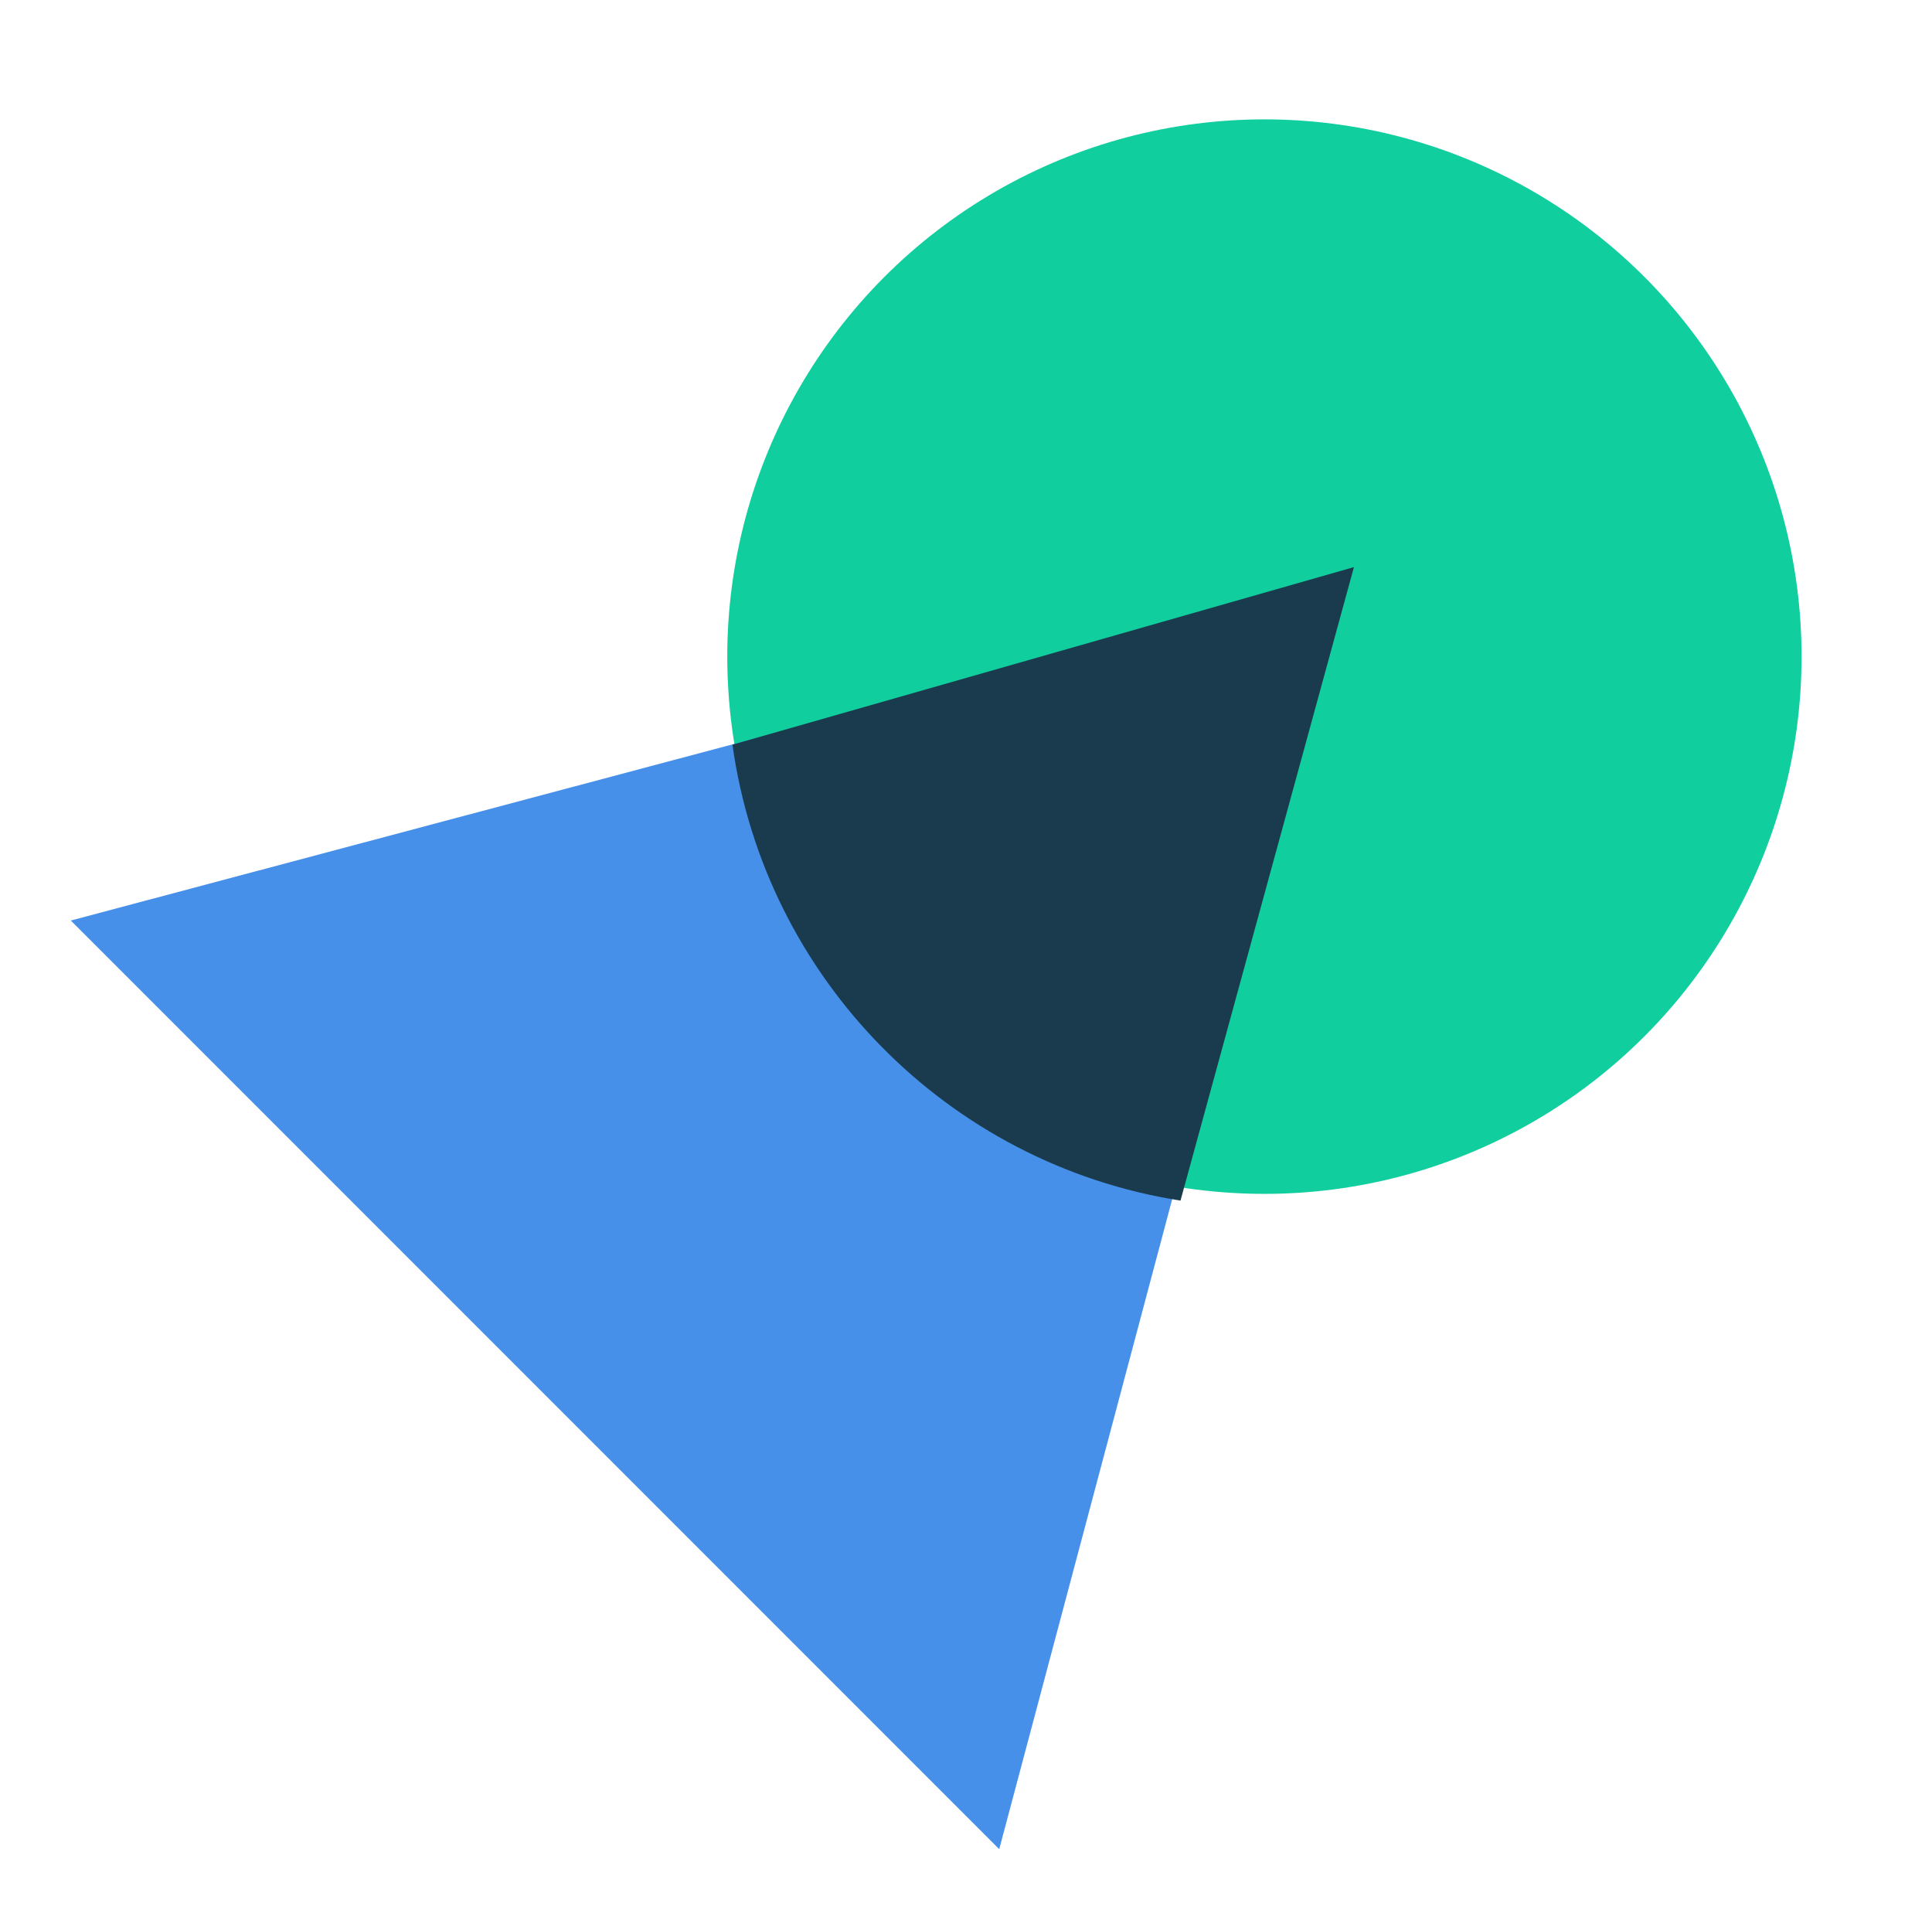
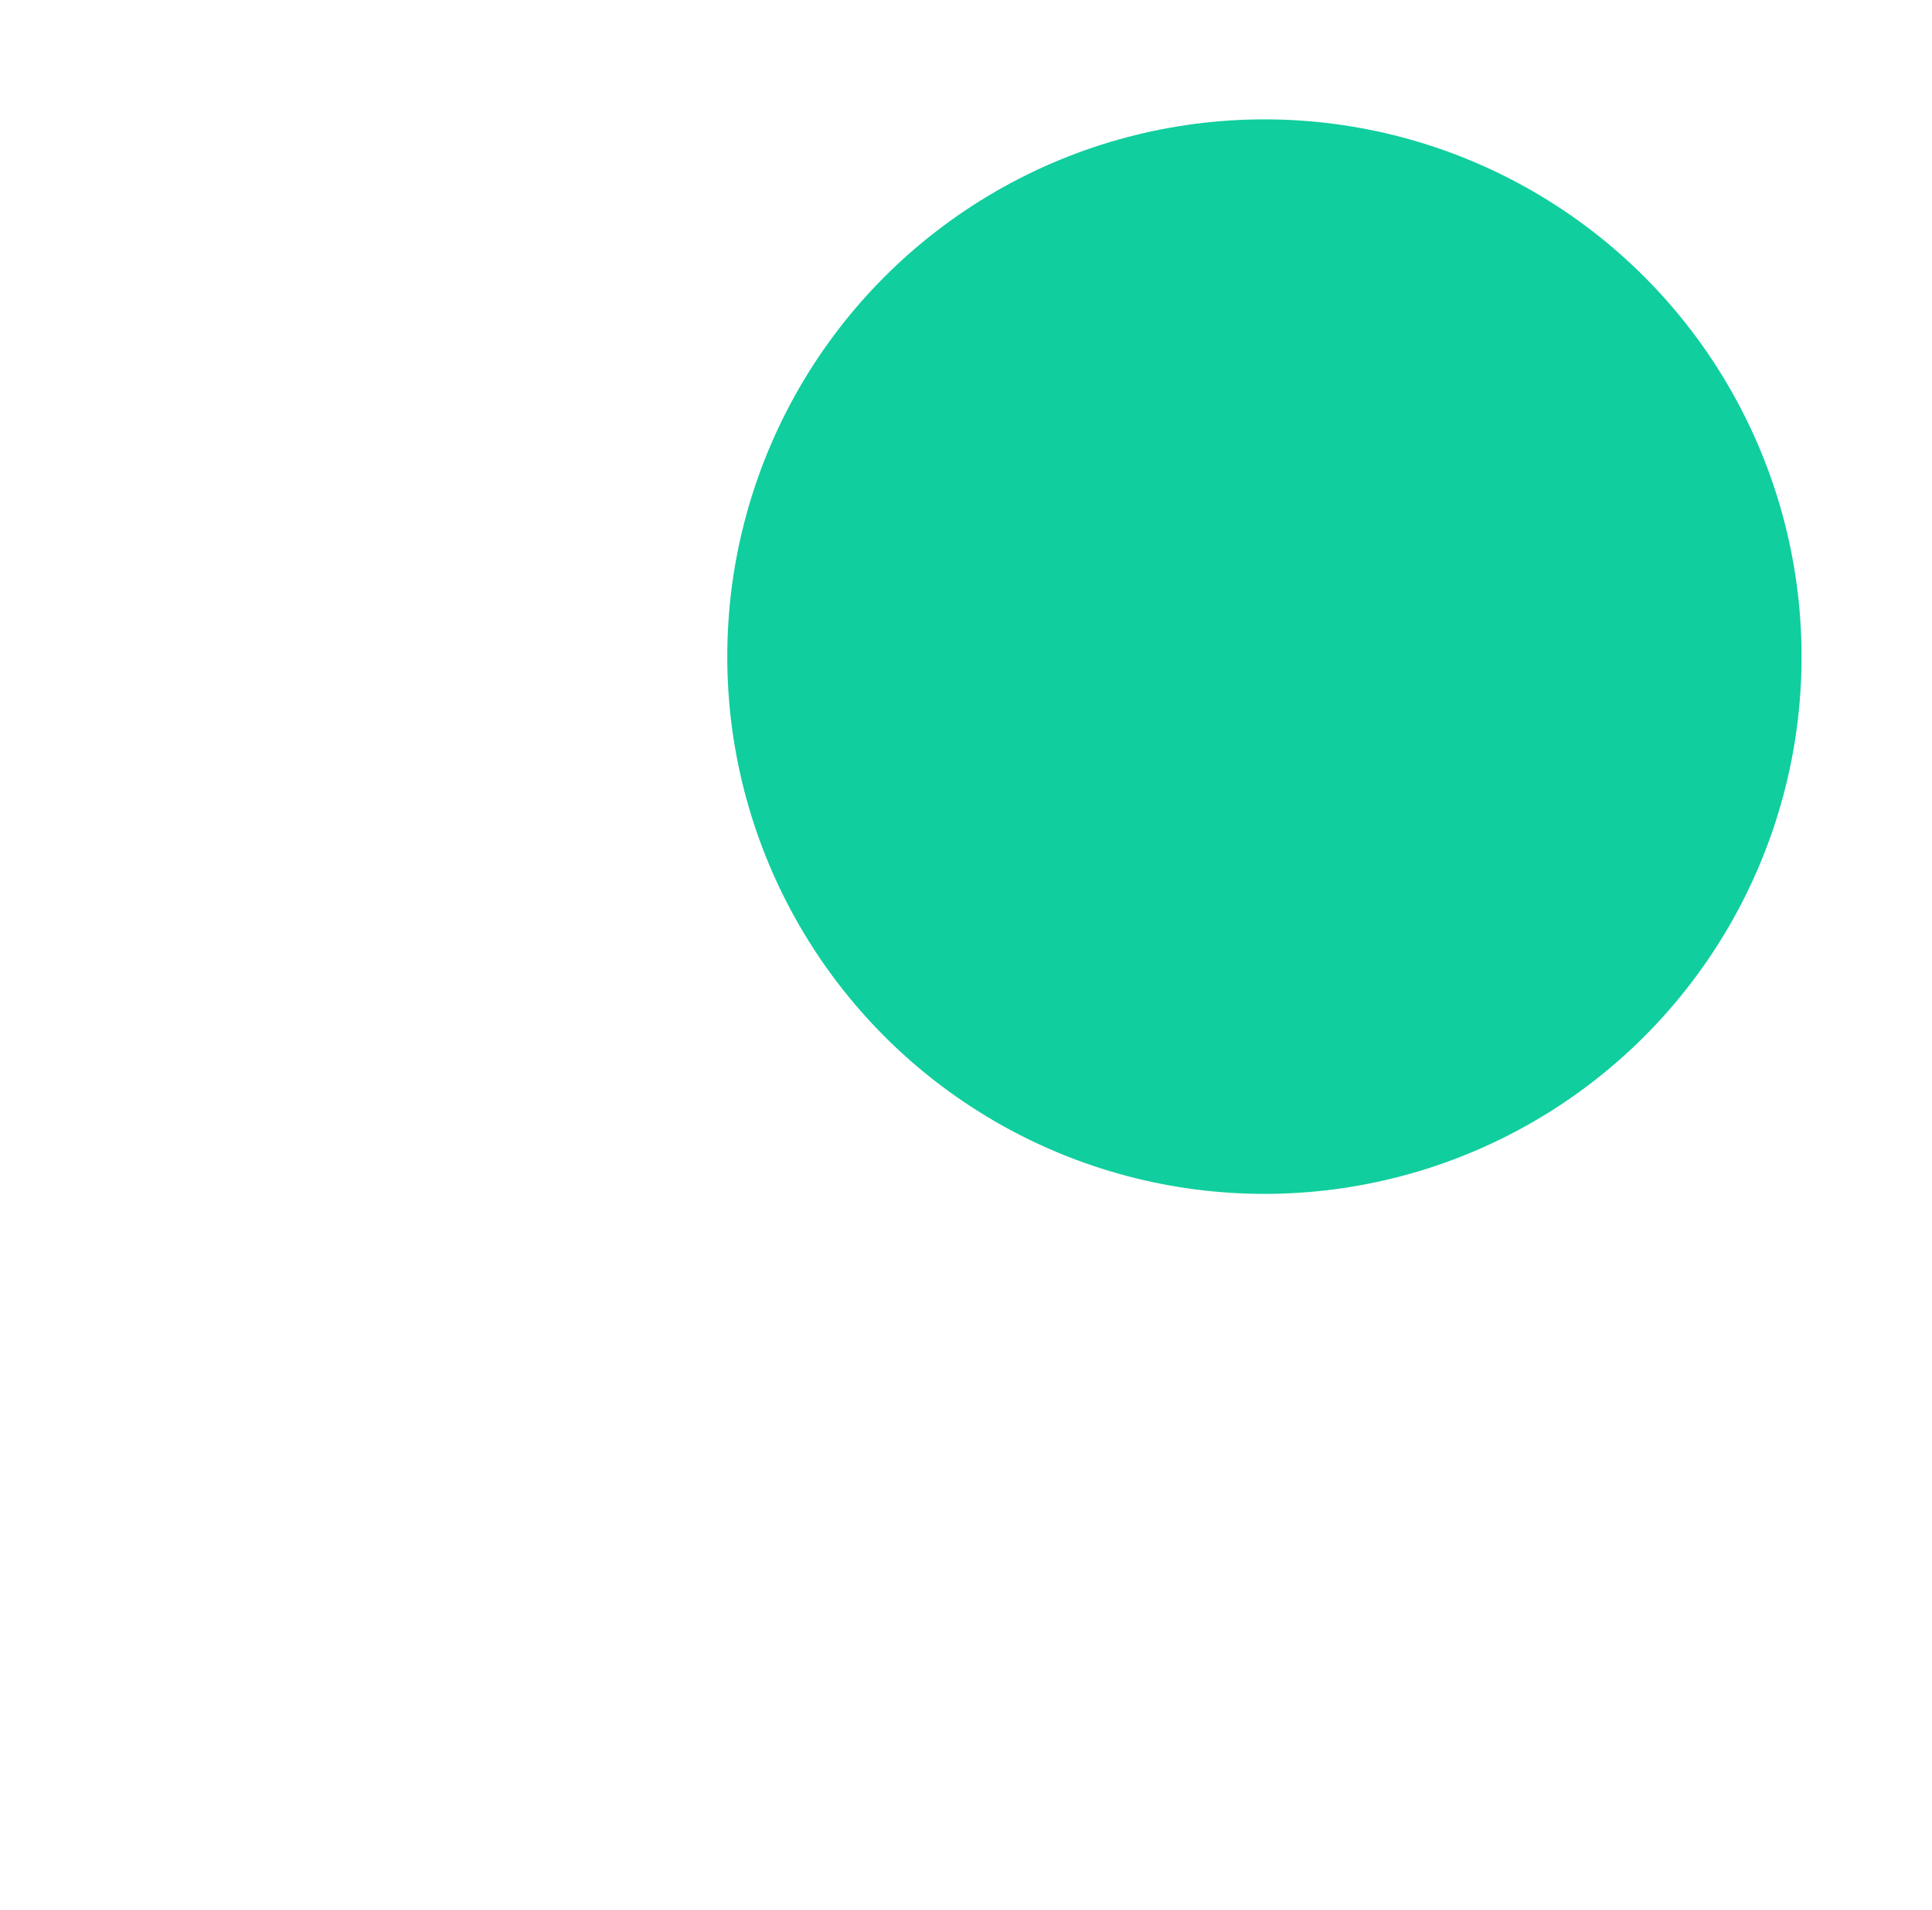
<svg xmlns="http://www.w3.org/2000/svg" width="87" height="86" viewBox="0 0 87 86" fill="none">
  <circle cx="56.938" cy="29.562" r="24.188" fill="#10CE9E" />
-   <path d="M60.161 26.279L44.996 83.252L3.188 41.444L60.161 26.279Z" fill="#4790EA" />
-   <path fill-rule="evenodd" clip-rule="evenodd" d="M53.159 54.053C42.69 52.41 34.449 44.053 32.983 33.526L60.969 25.532L53.159 54.053Z" fill="#1A3B4E" />
</svg>